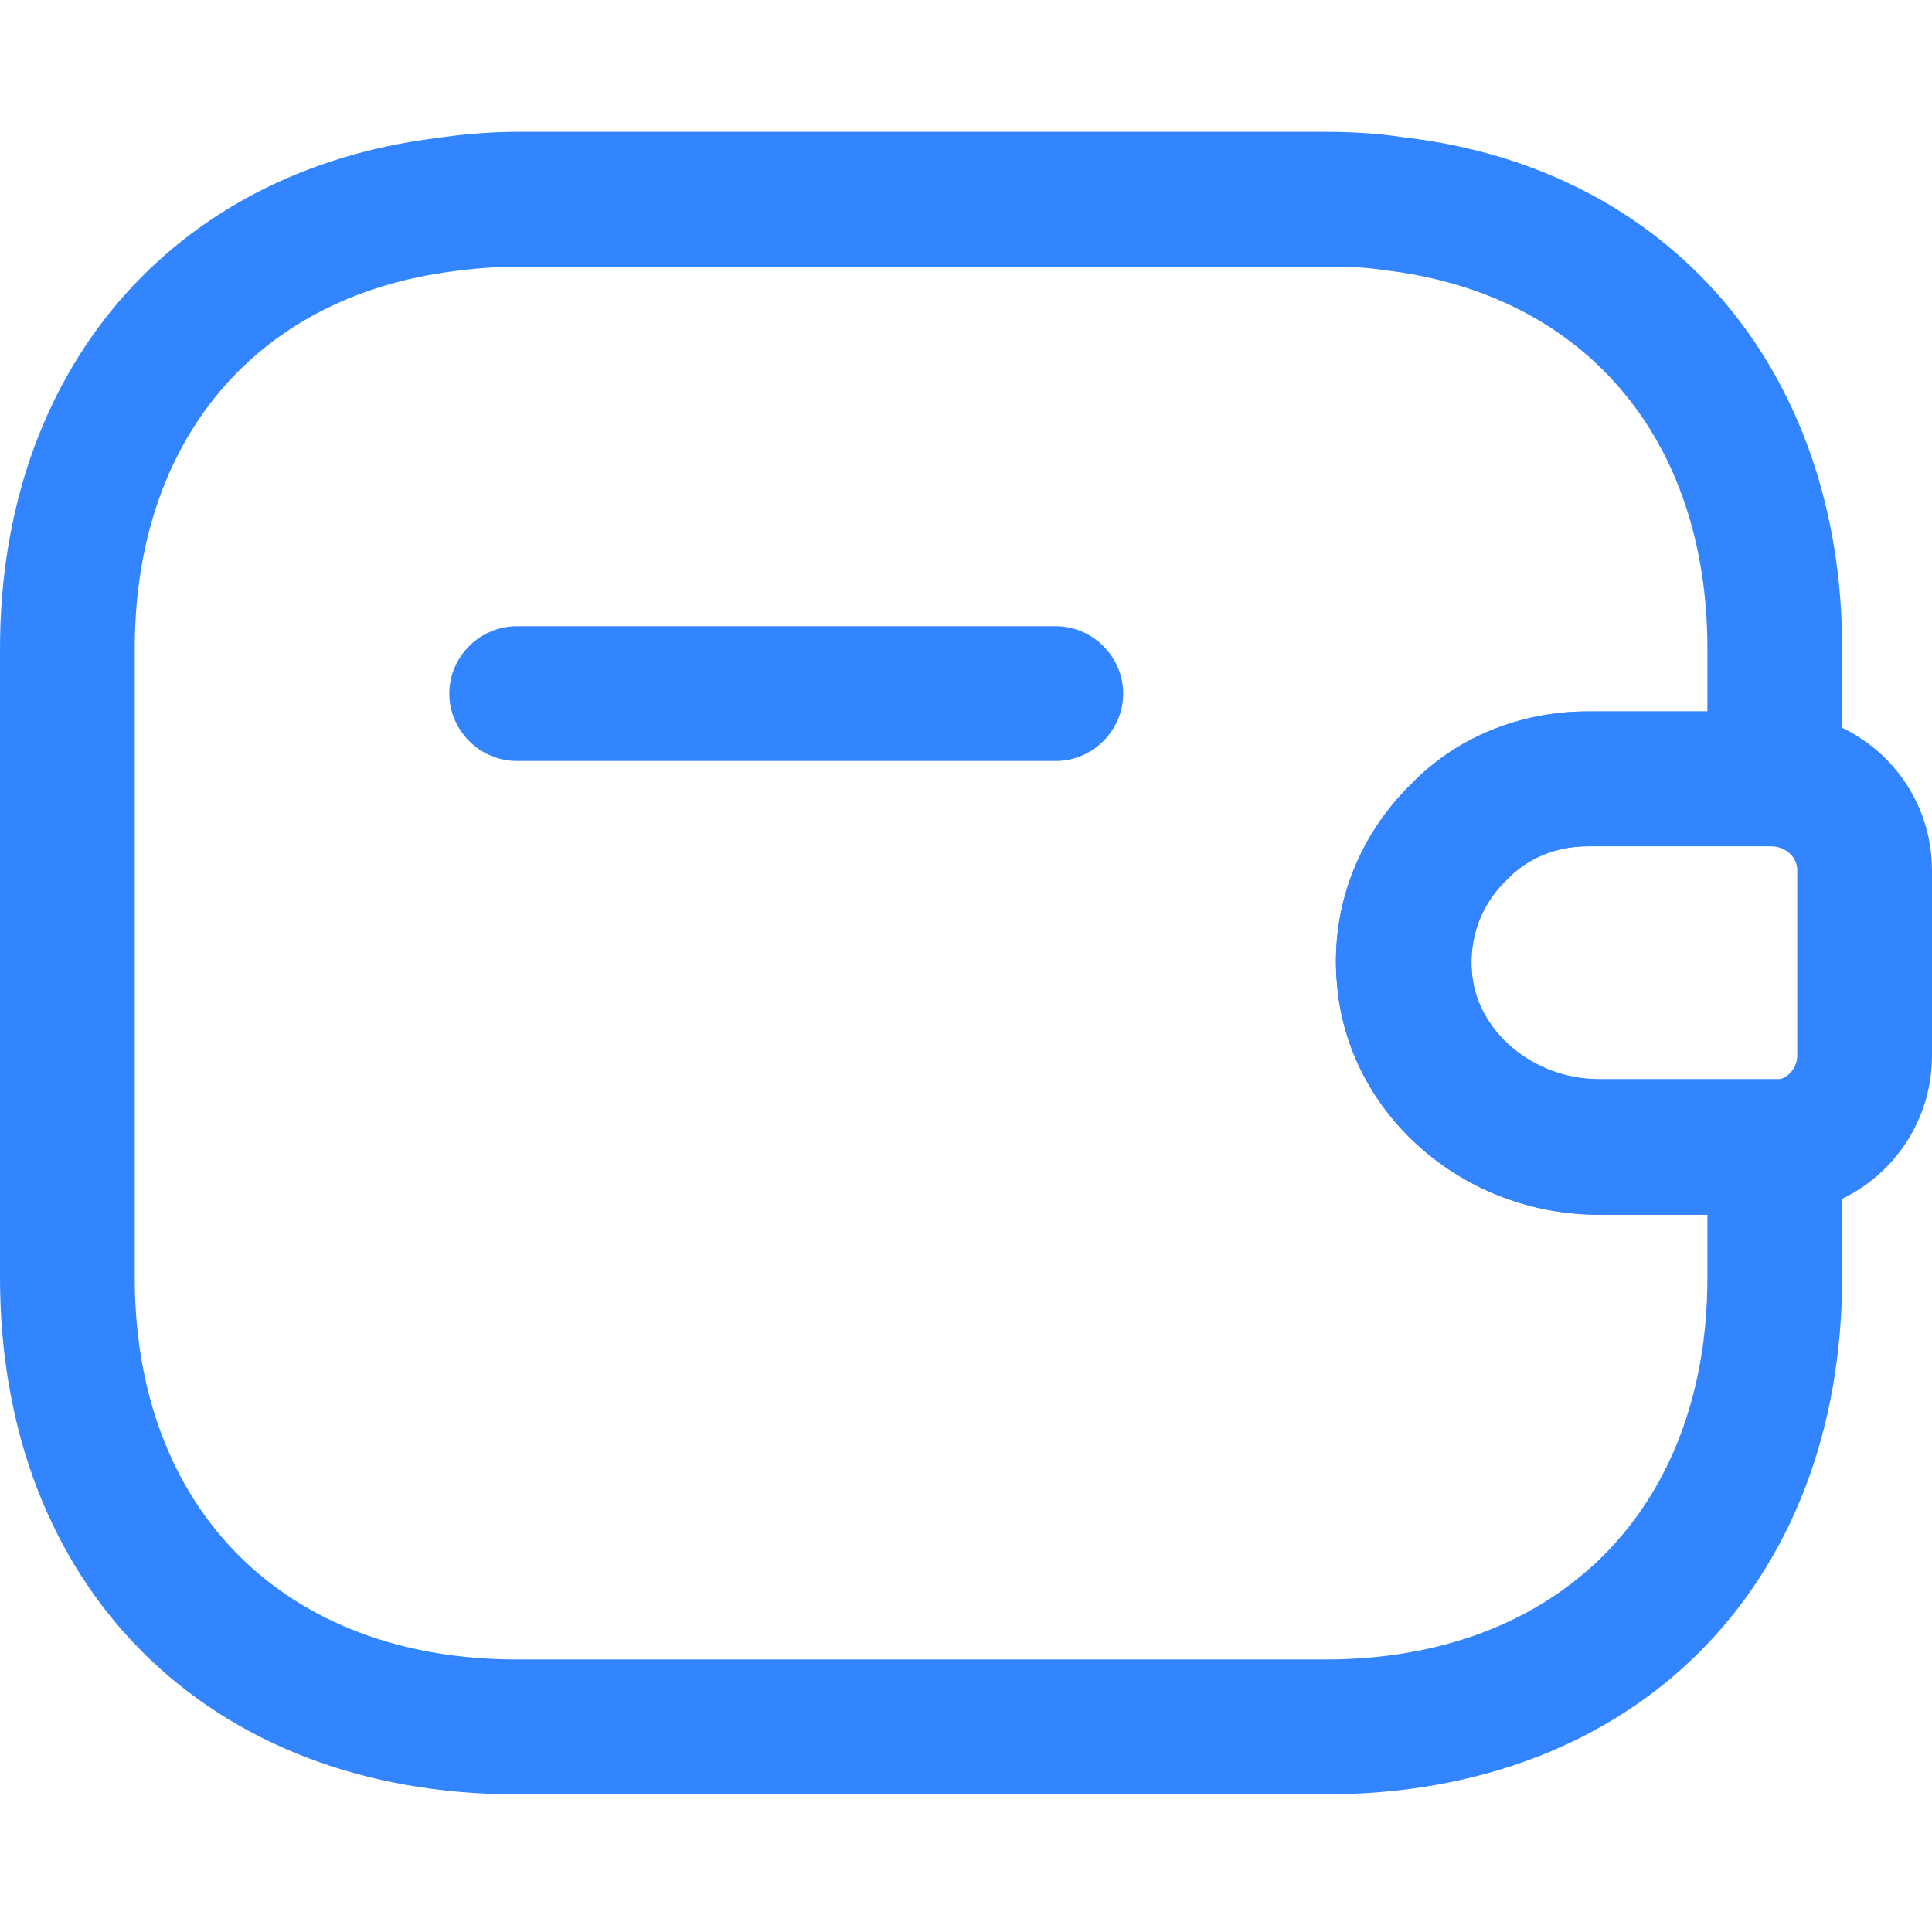
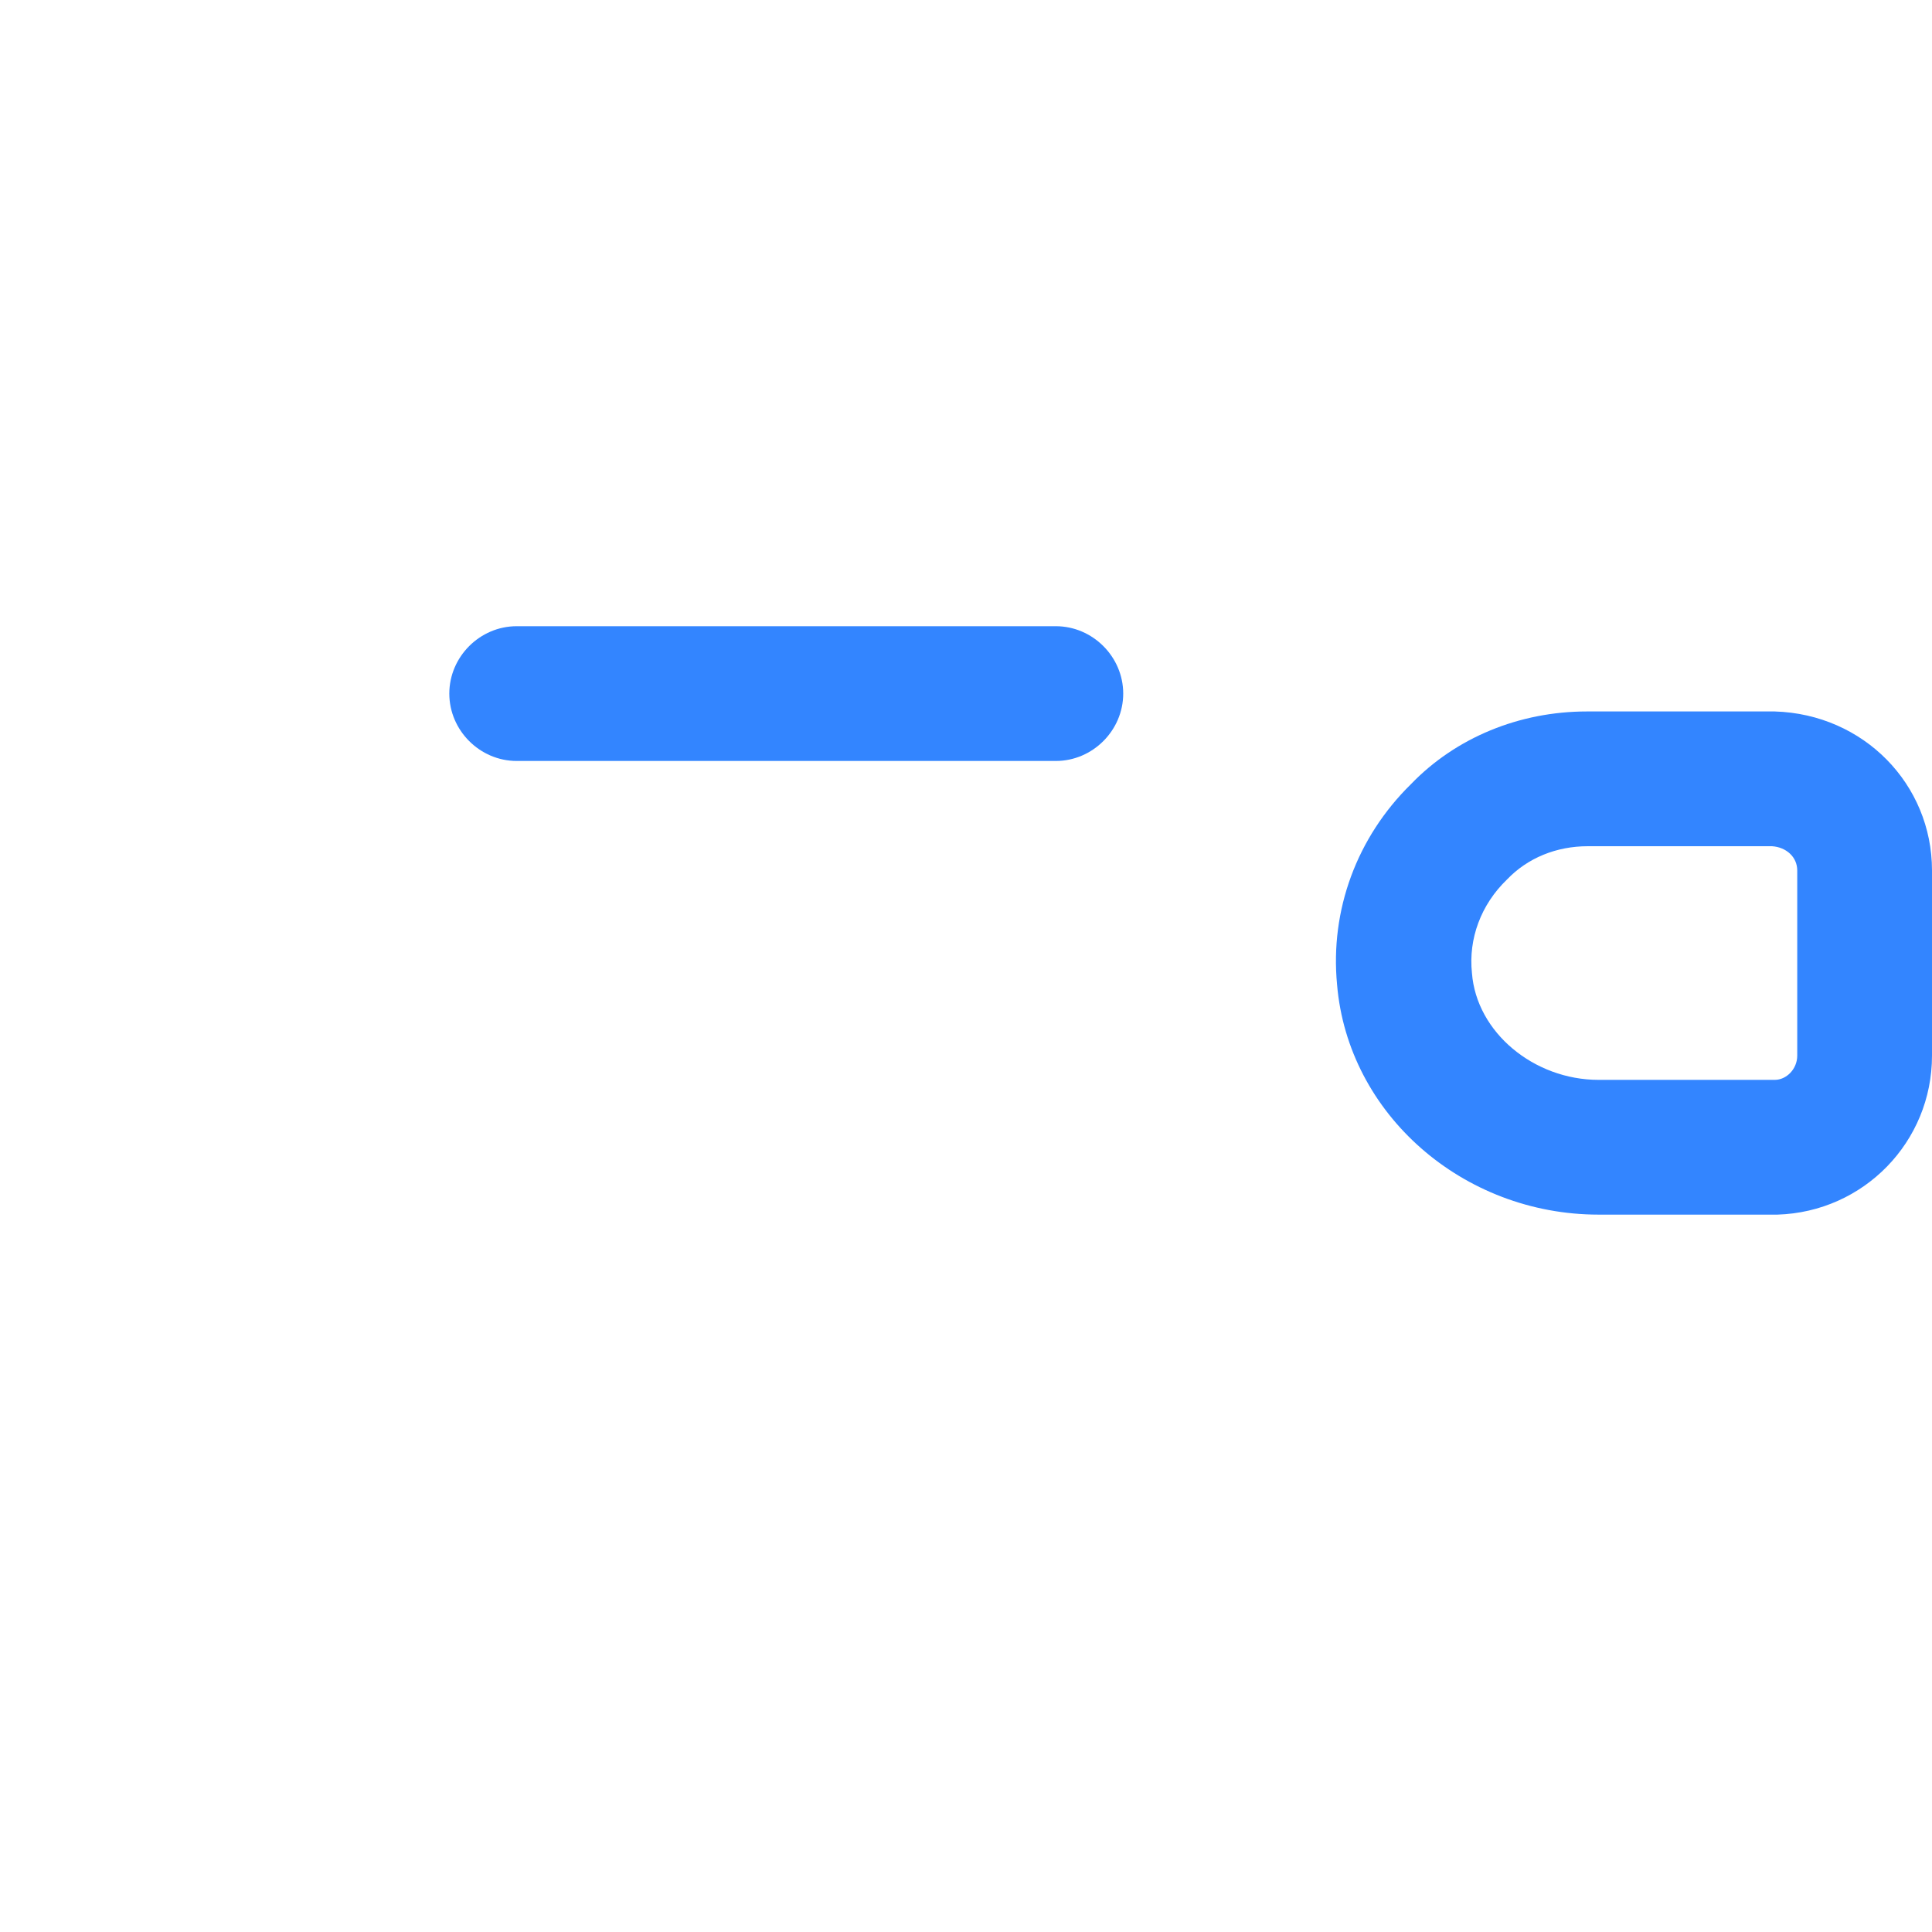
<svg xmlns="http://www.w3.org/2000/svg" width="16" height="16" viewBox="0 0 16 16" fill="none">
  <g clip-path="url(#clip0_1_25264)">
    <path d="M8.744 6.302H4.279C3.974 6.302 3.721 6.049 3.721 5.744C3.721 5.439 3.974 5.186 4.279 5.186H8.744C9.049 5.186 9.302 5.439 9.302 5.744C9.302 6.049 9.049 6.302 8.744 6.302Z" fill="#3385FF" />
    <path d="M13.239 10.059C12.115 10.059 11.163 9.226 11.073 8.154C11.014 7.537 11.237 6.934 11.684 6.495C12.056 6.108 12.584 5.892 13.142 5.892H14.698C15.434 5.914 16 6.495 16 7.209V8.742C16 9.457 15.434 10.037 14.72 10.059H13.239ZM14.675 7.008H13.15C12.889 7.008 12.651 7.105 12.48 7.284C12.264 7.492 12.16 7.775 12.19 8.058C12.227 8.549 12.703 8.943 13.239 8.943H14.698C14.794 8.943 14.884 8.854 14.884 8.742V7.209C14.884 7.098 14.794 7.016 14.675 7.008Z" fill="#3385FF" />
-     <path d="M10.977 14.86H4.279C1.719 14.86 0 13.141 0 10.581V5.371C0 3.079 1.414 1.42 3.609 1.144C3.81 1.115 4.041 1.092 4.279 1.092H10.977C11.155 1.092 11.386 1.1 11.624 1.137C13.82 1.39 15.256 3.057 15.256 5.371V6.45C15.256 6.756 15.003 7.009 14.698 7.009H13.15C12.889 7.009 12.651 7.105 12.48 7.284L12.473 7.291C12.264 7.492 12.168 7.768 12.19 8.05C12.227 8.542 12.703 8.936 13.239 8.936H14.698C15.003 8.936 15.256 9.189 15.256 9.494V10.573C15.256 13.141 13.537 14.86 10.977 14.86ZM4.279 2.209C4.1 2.209 3.929 2.223 3.758 2.246C2.121 2.454 1.116 3.645 1.116 5.371V10.581C1.116 12.501 2.359 13.743 4.279 13.743H10.977C12.897 13.743 14.14 12.501 14.14 10.581V10.06H13.239C12.115 10.06 11.163 9.226 11.073 8.155C11.014 7.544 11.237 6.934 11.684 6.503C12.071 6.108 12.592 5.892 13.15 5.892H14.14V5.371C14.14 3.63 13.12 2.432 11.468 2.238C11.289 2.209 11.133 2.209 10.977 2.209H4.279Z" fill="#3385FF" />
  </g>
  <defs>
    <clipPath id="clip0_1_25264">
      <rect width="16" height="16" fill="white" />
    </clipPath>
  </defs>
</svg>